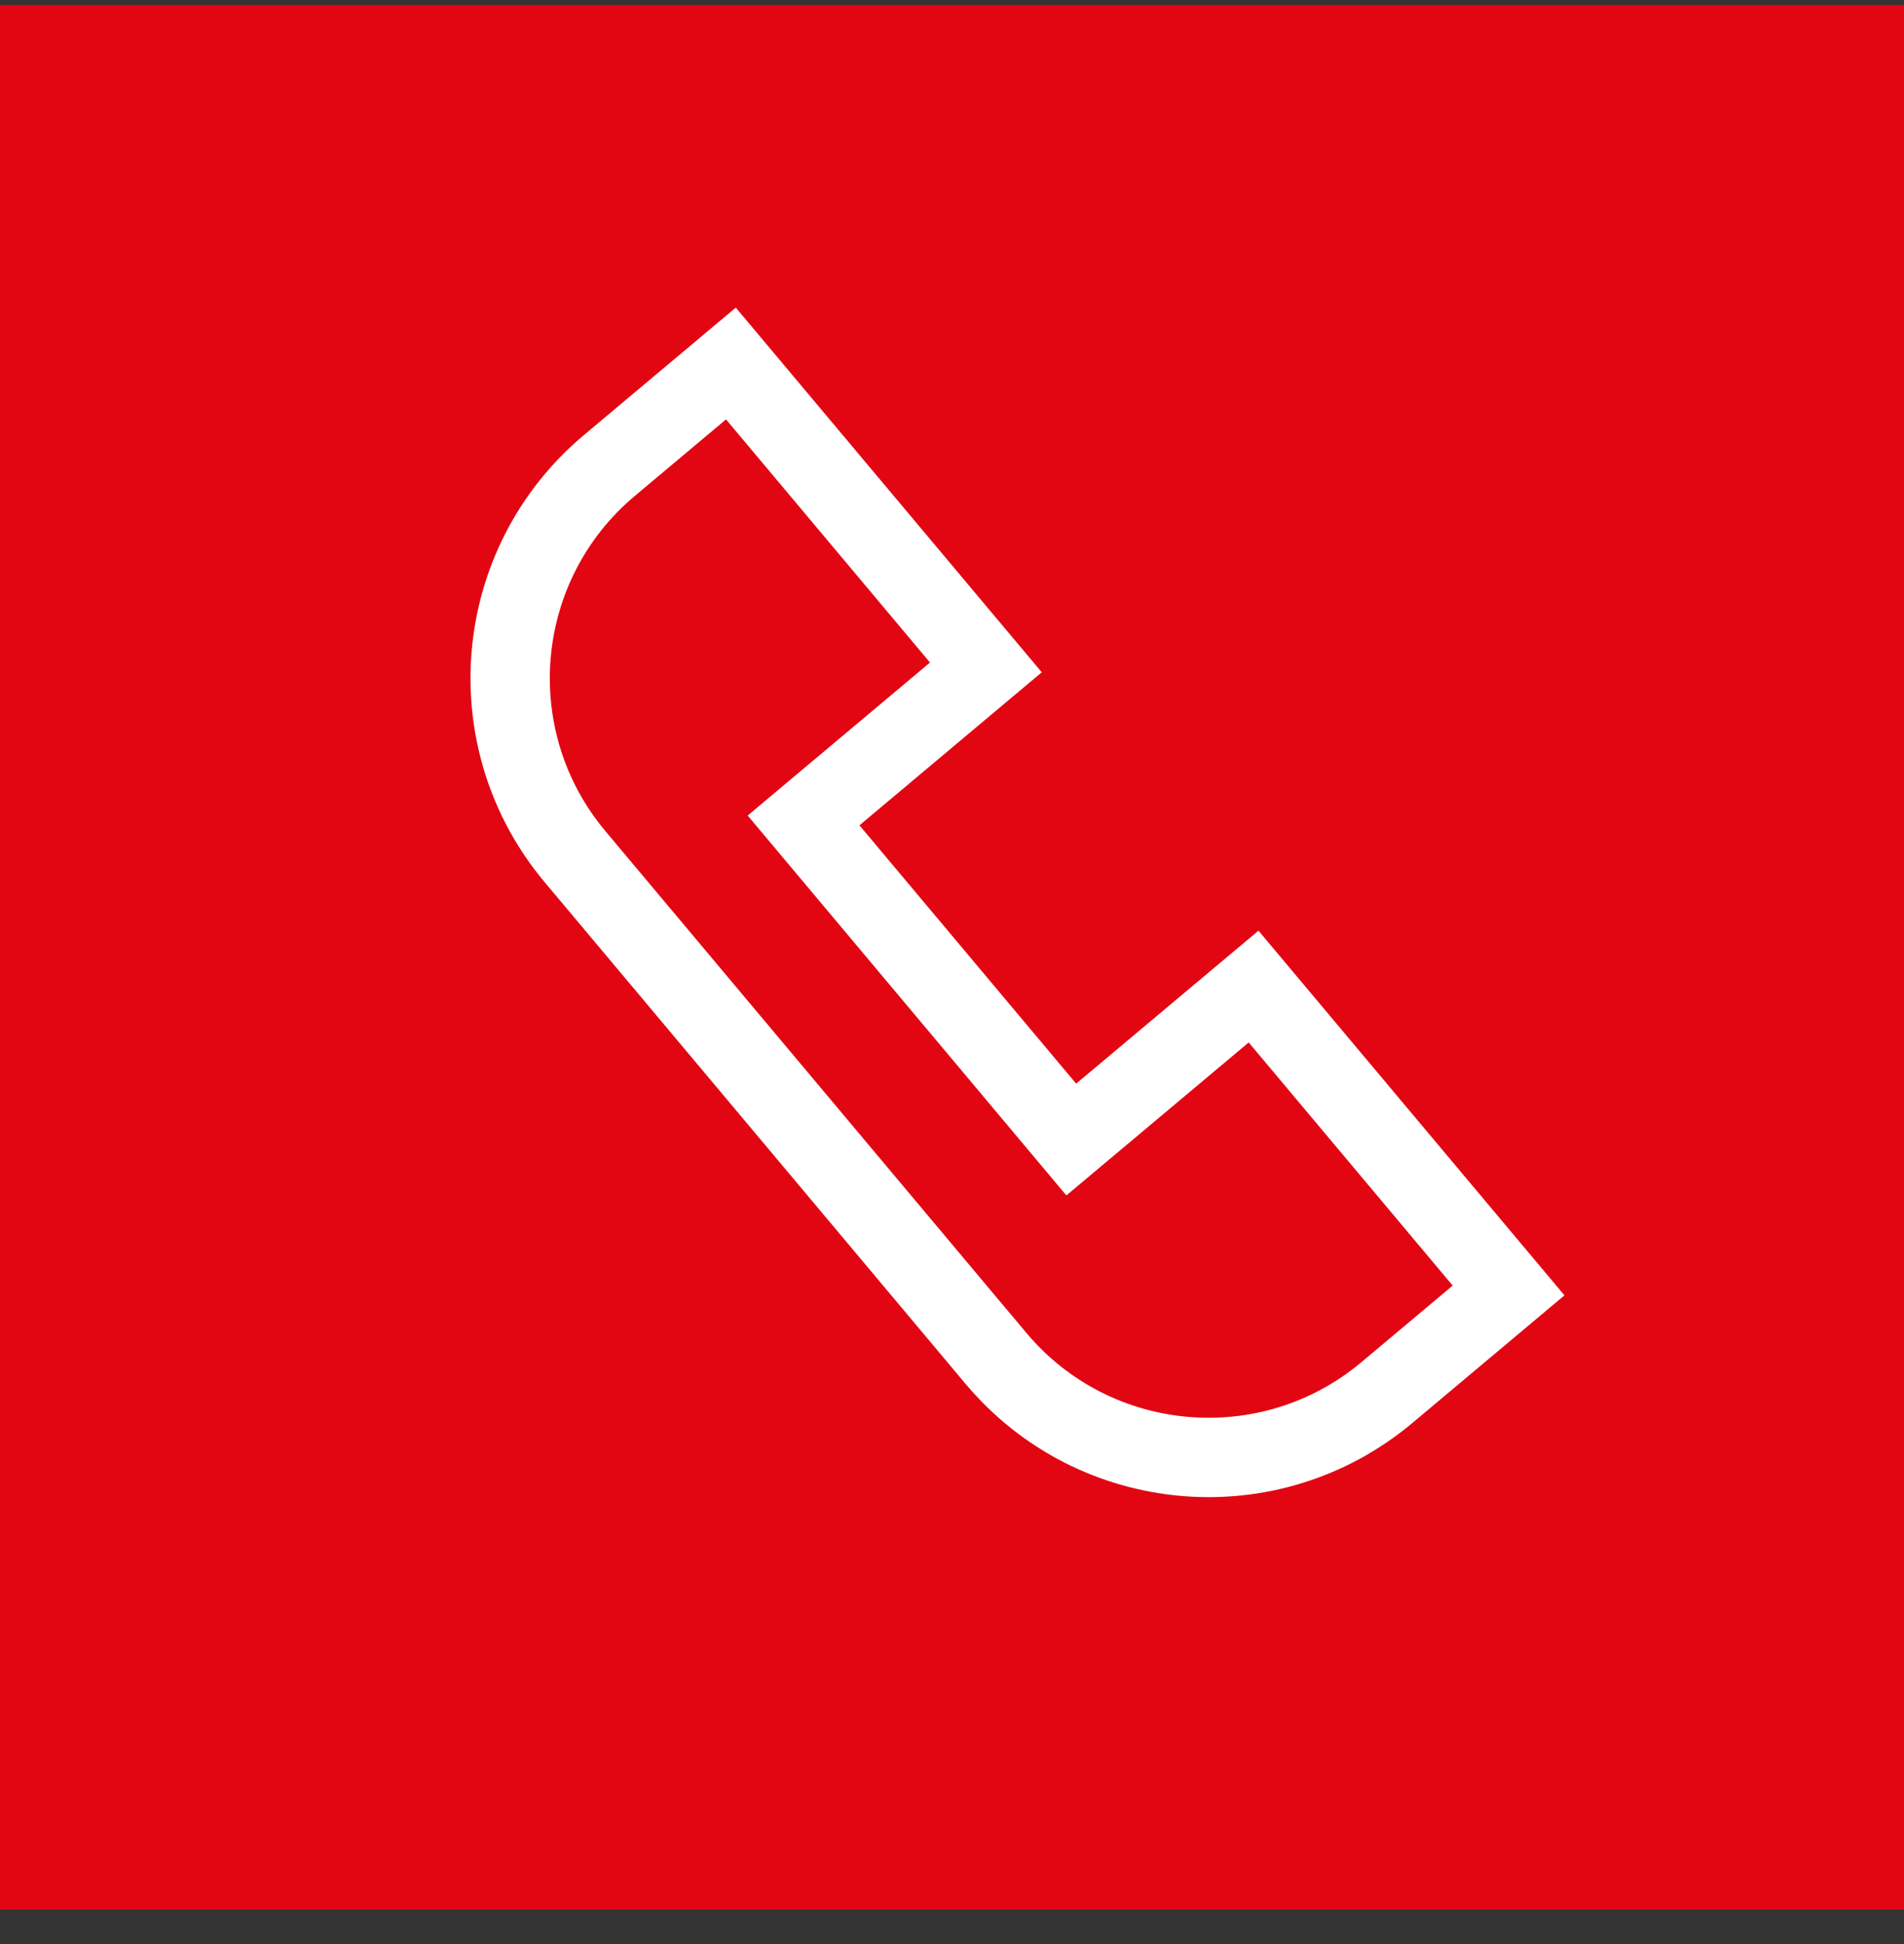
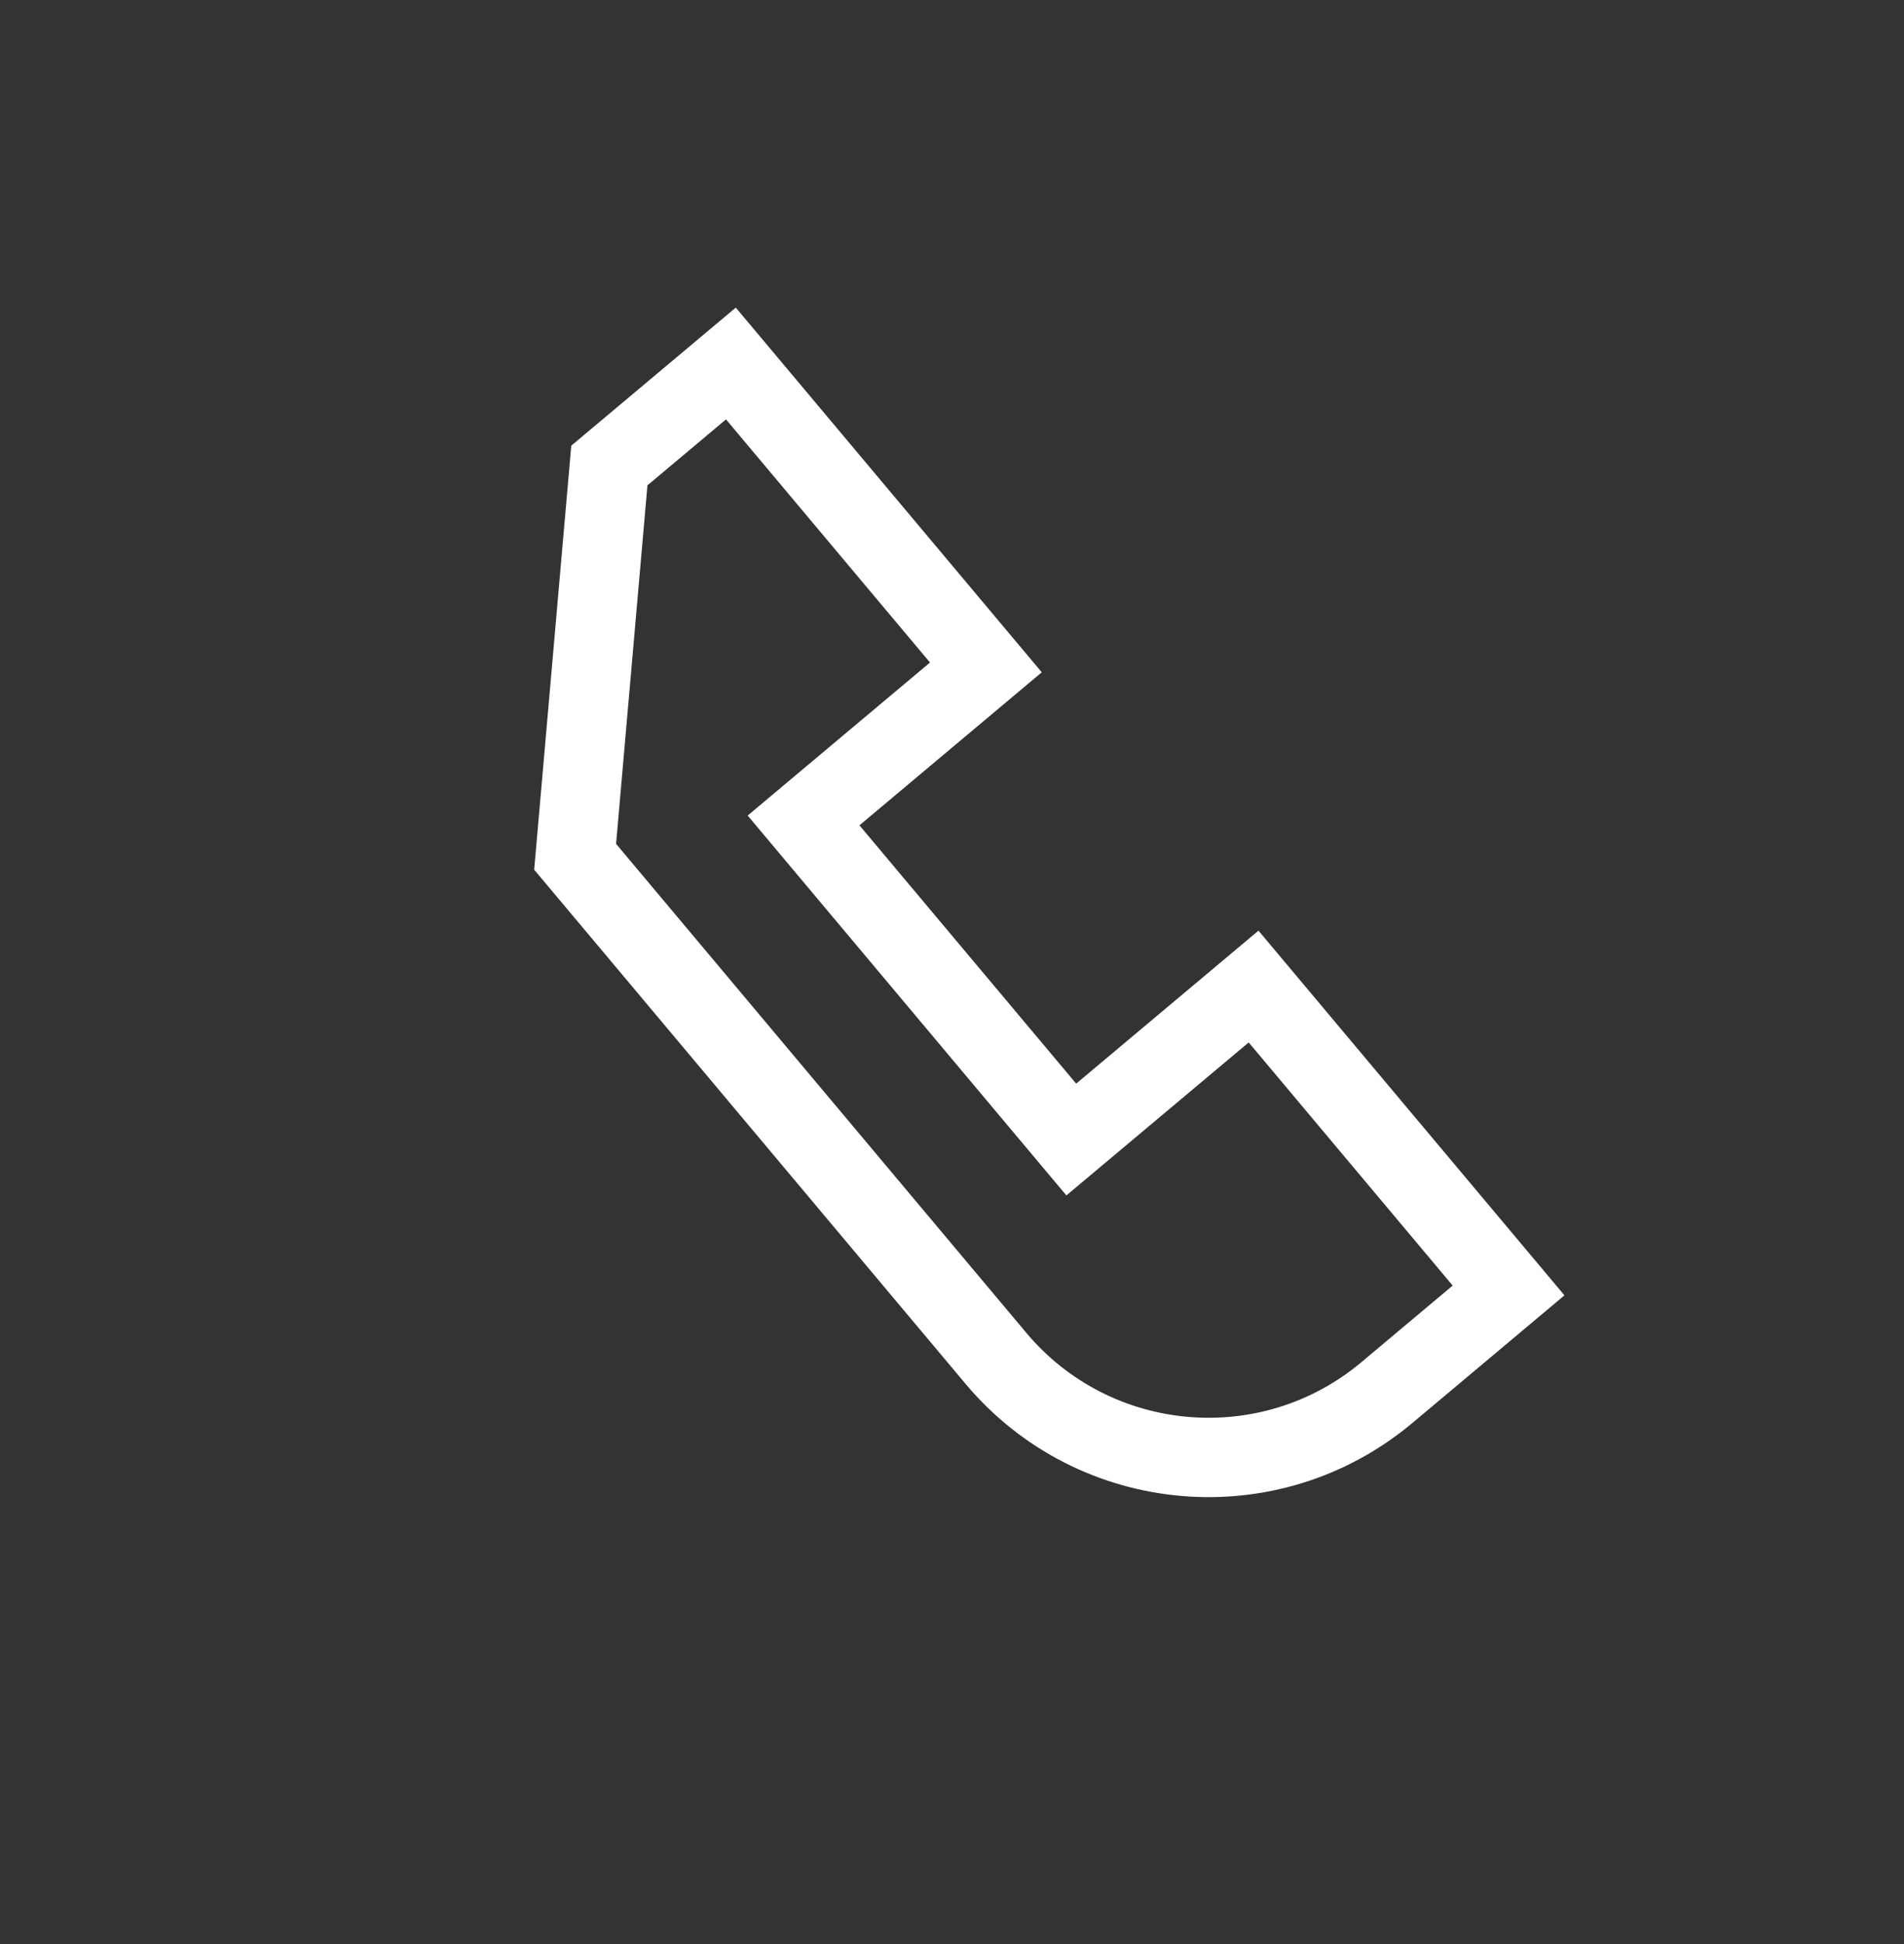
<svg xmlns="http://www.w3.org/2000/svg" width="48" height="49" viewBox="0 0 48 49" fill="none">
  <rect x="0" y="0" width="48" height="49" fill="#333333" stroke="none" />
-   <rect width="48" height="48" transform="translate(-0 0.129)" fill="#E20613" />
-   <path d="M15.362 11.733L18.426 9.162L24.854 16.822L20.258 20.679L27.007 28.722L31.603 24.866L38.031 32.526L34.967 35.097C32.006 37.582 27.59 37.196 25.105 34.234L14.499 21.595C12.014 18.633 12.4 14.218 15.362 11.733Z" stroke="white" stroke-width="2" />
+   <path d="M15.362 11.733L18.426 9.162L24.854 16.822L20.258 20.679L27.007 28.722L31.603 24.866L38.031 32.526L34.967 35.097C32.006 37.582 27.59 37.196 25.105 34.234L14.499 21.595Z" stroke="white" stroke-width="2" />
</svg>